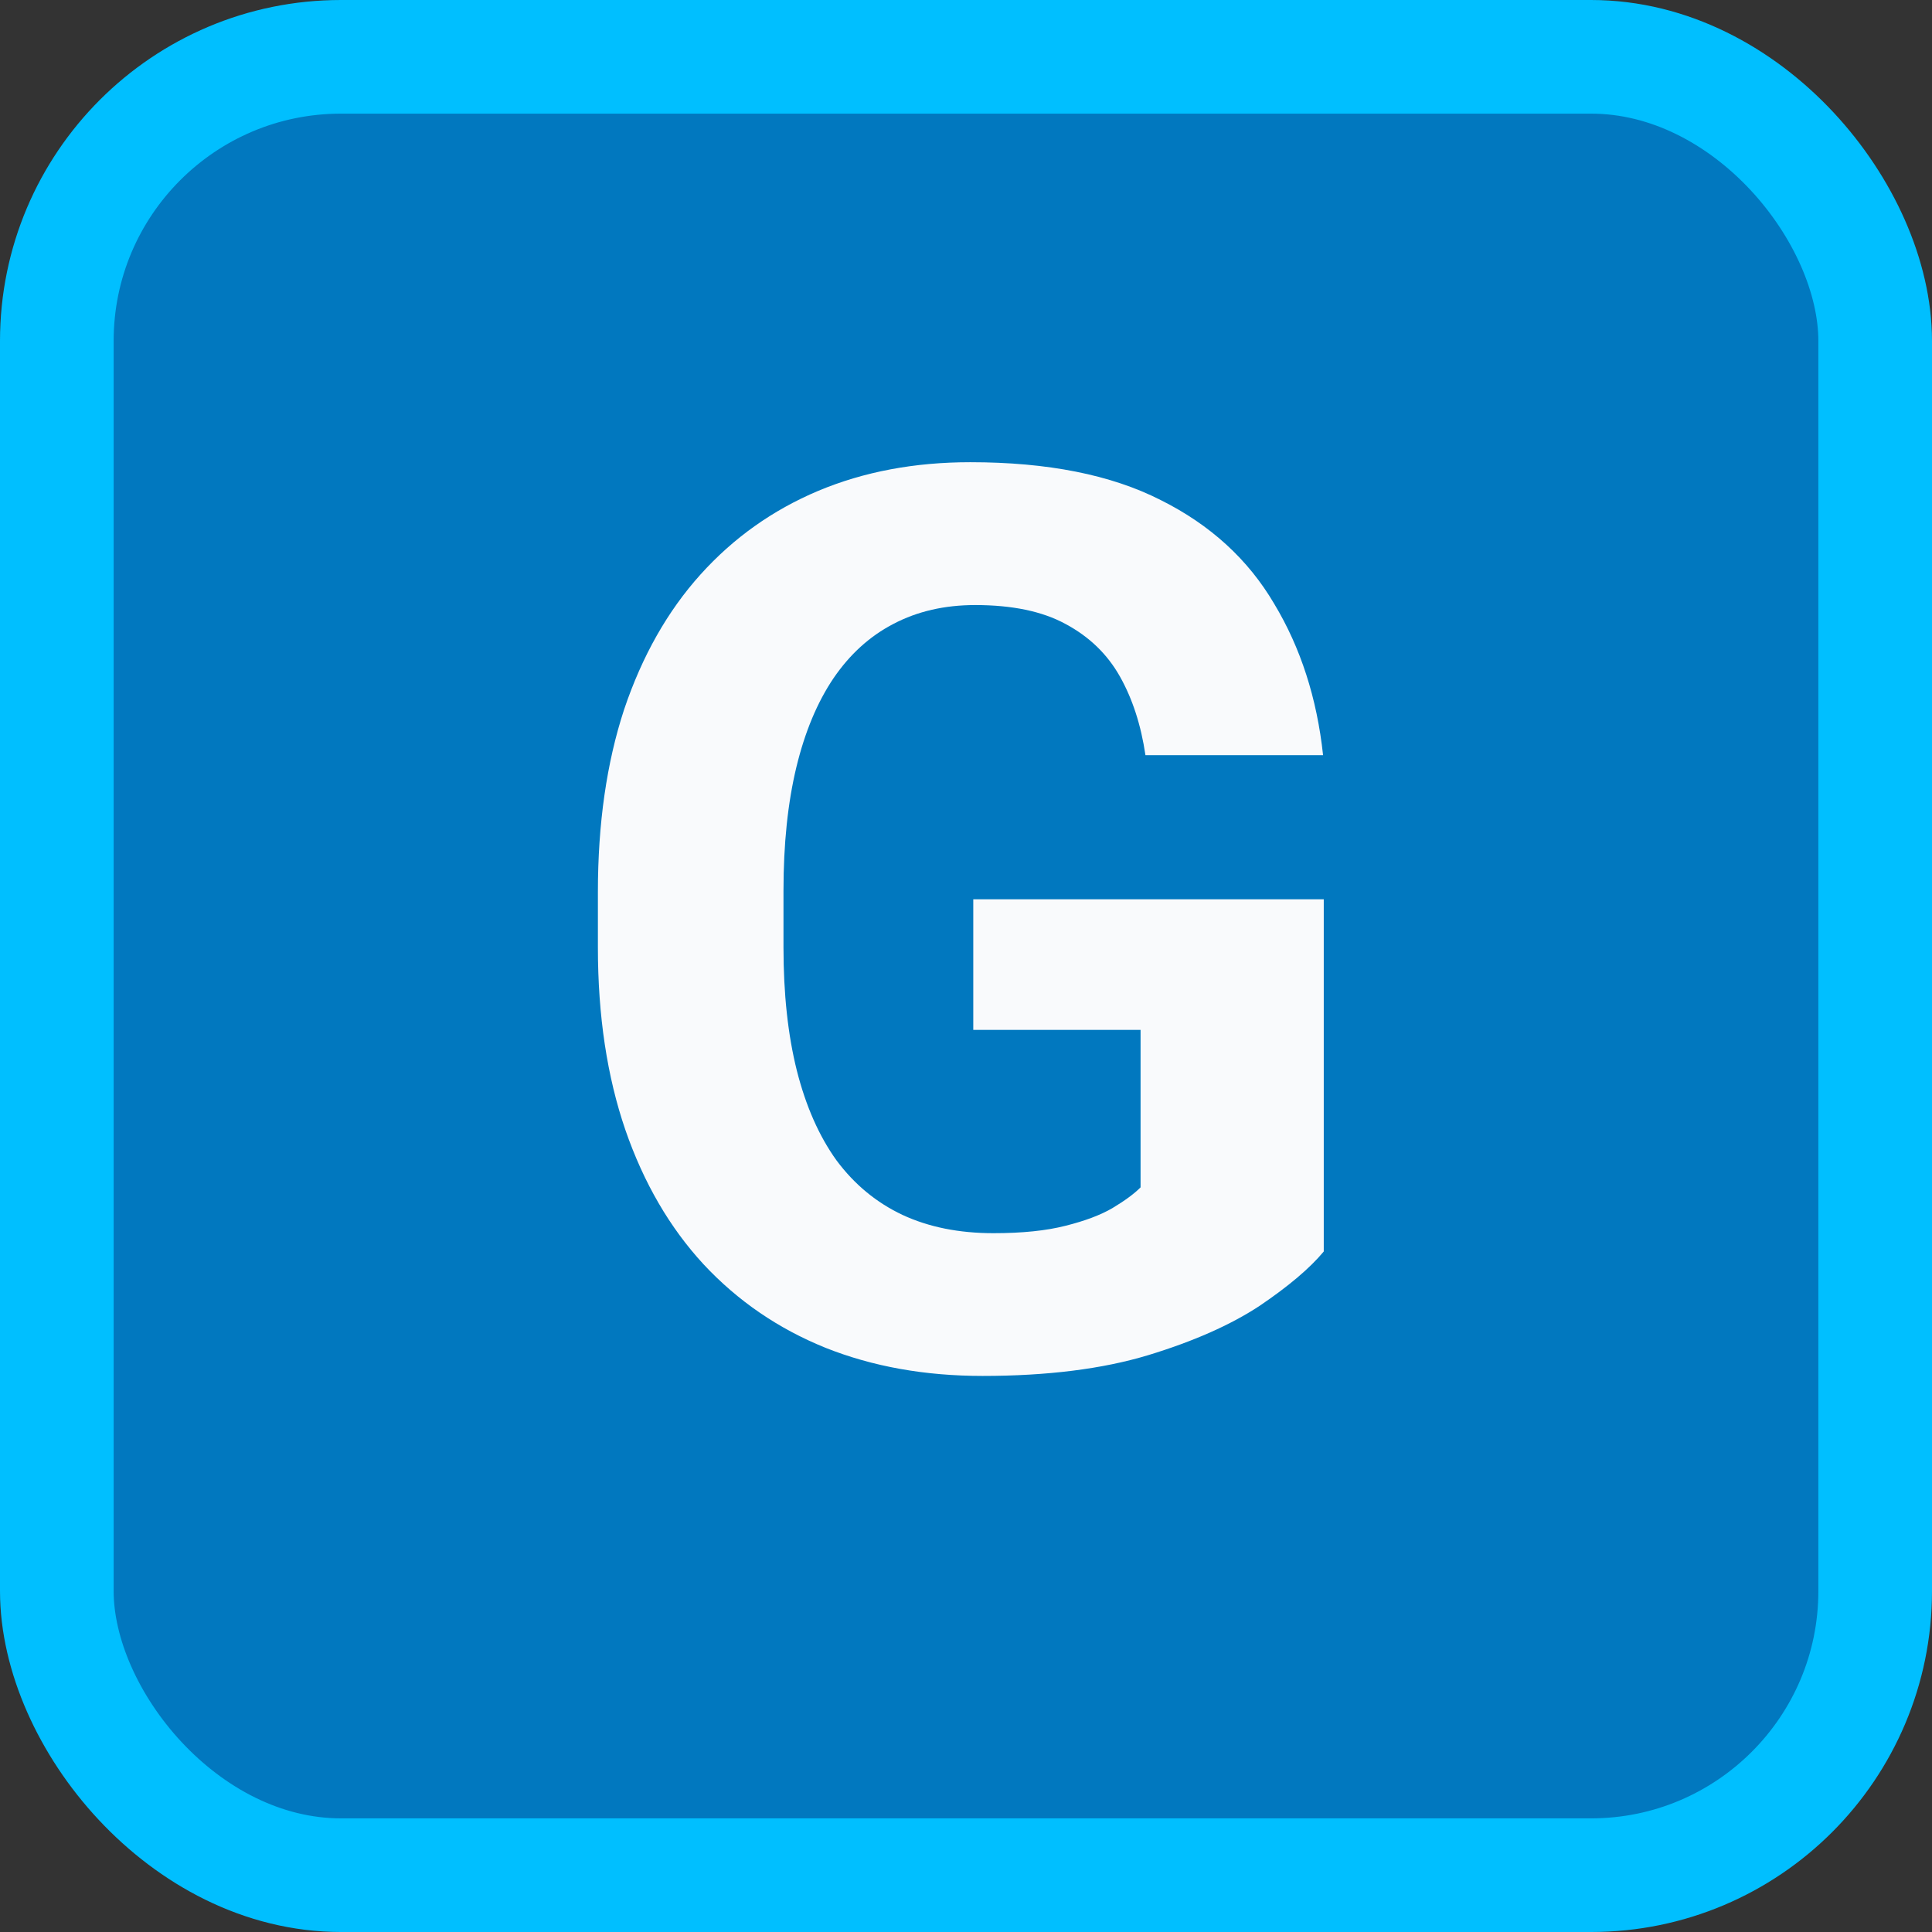
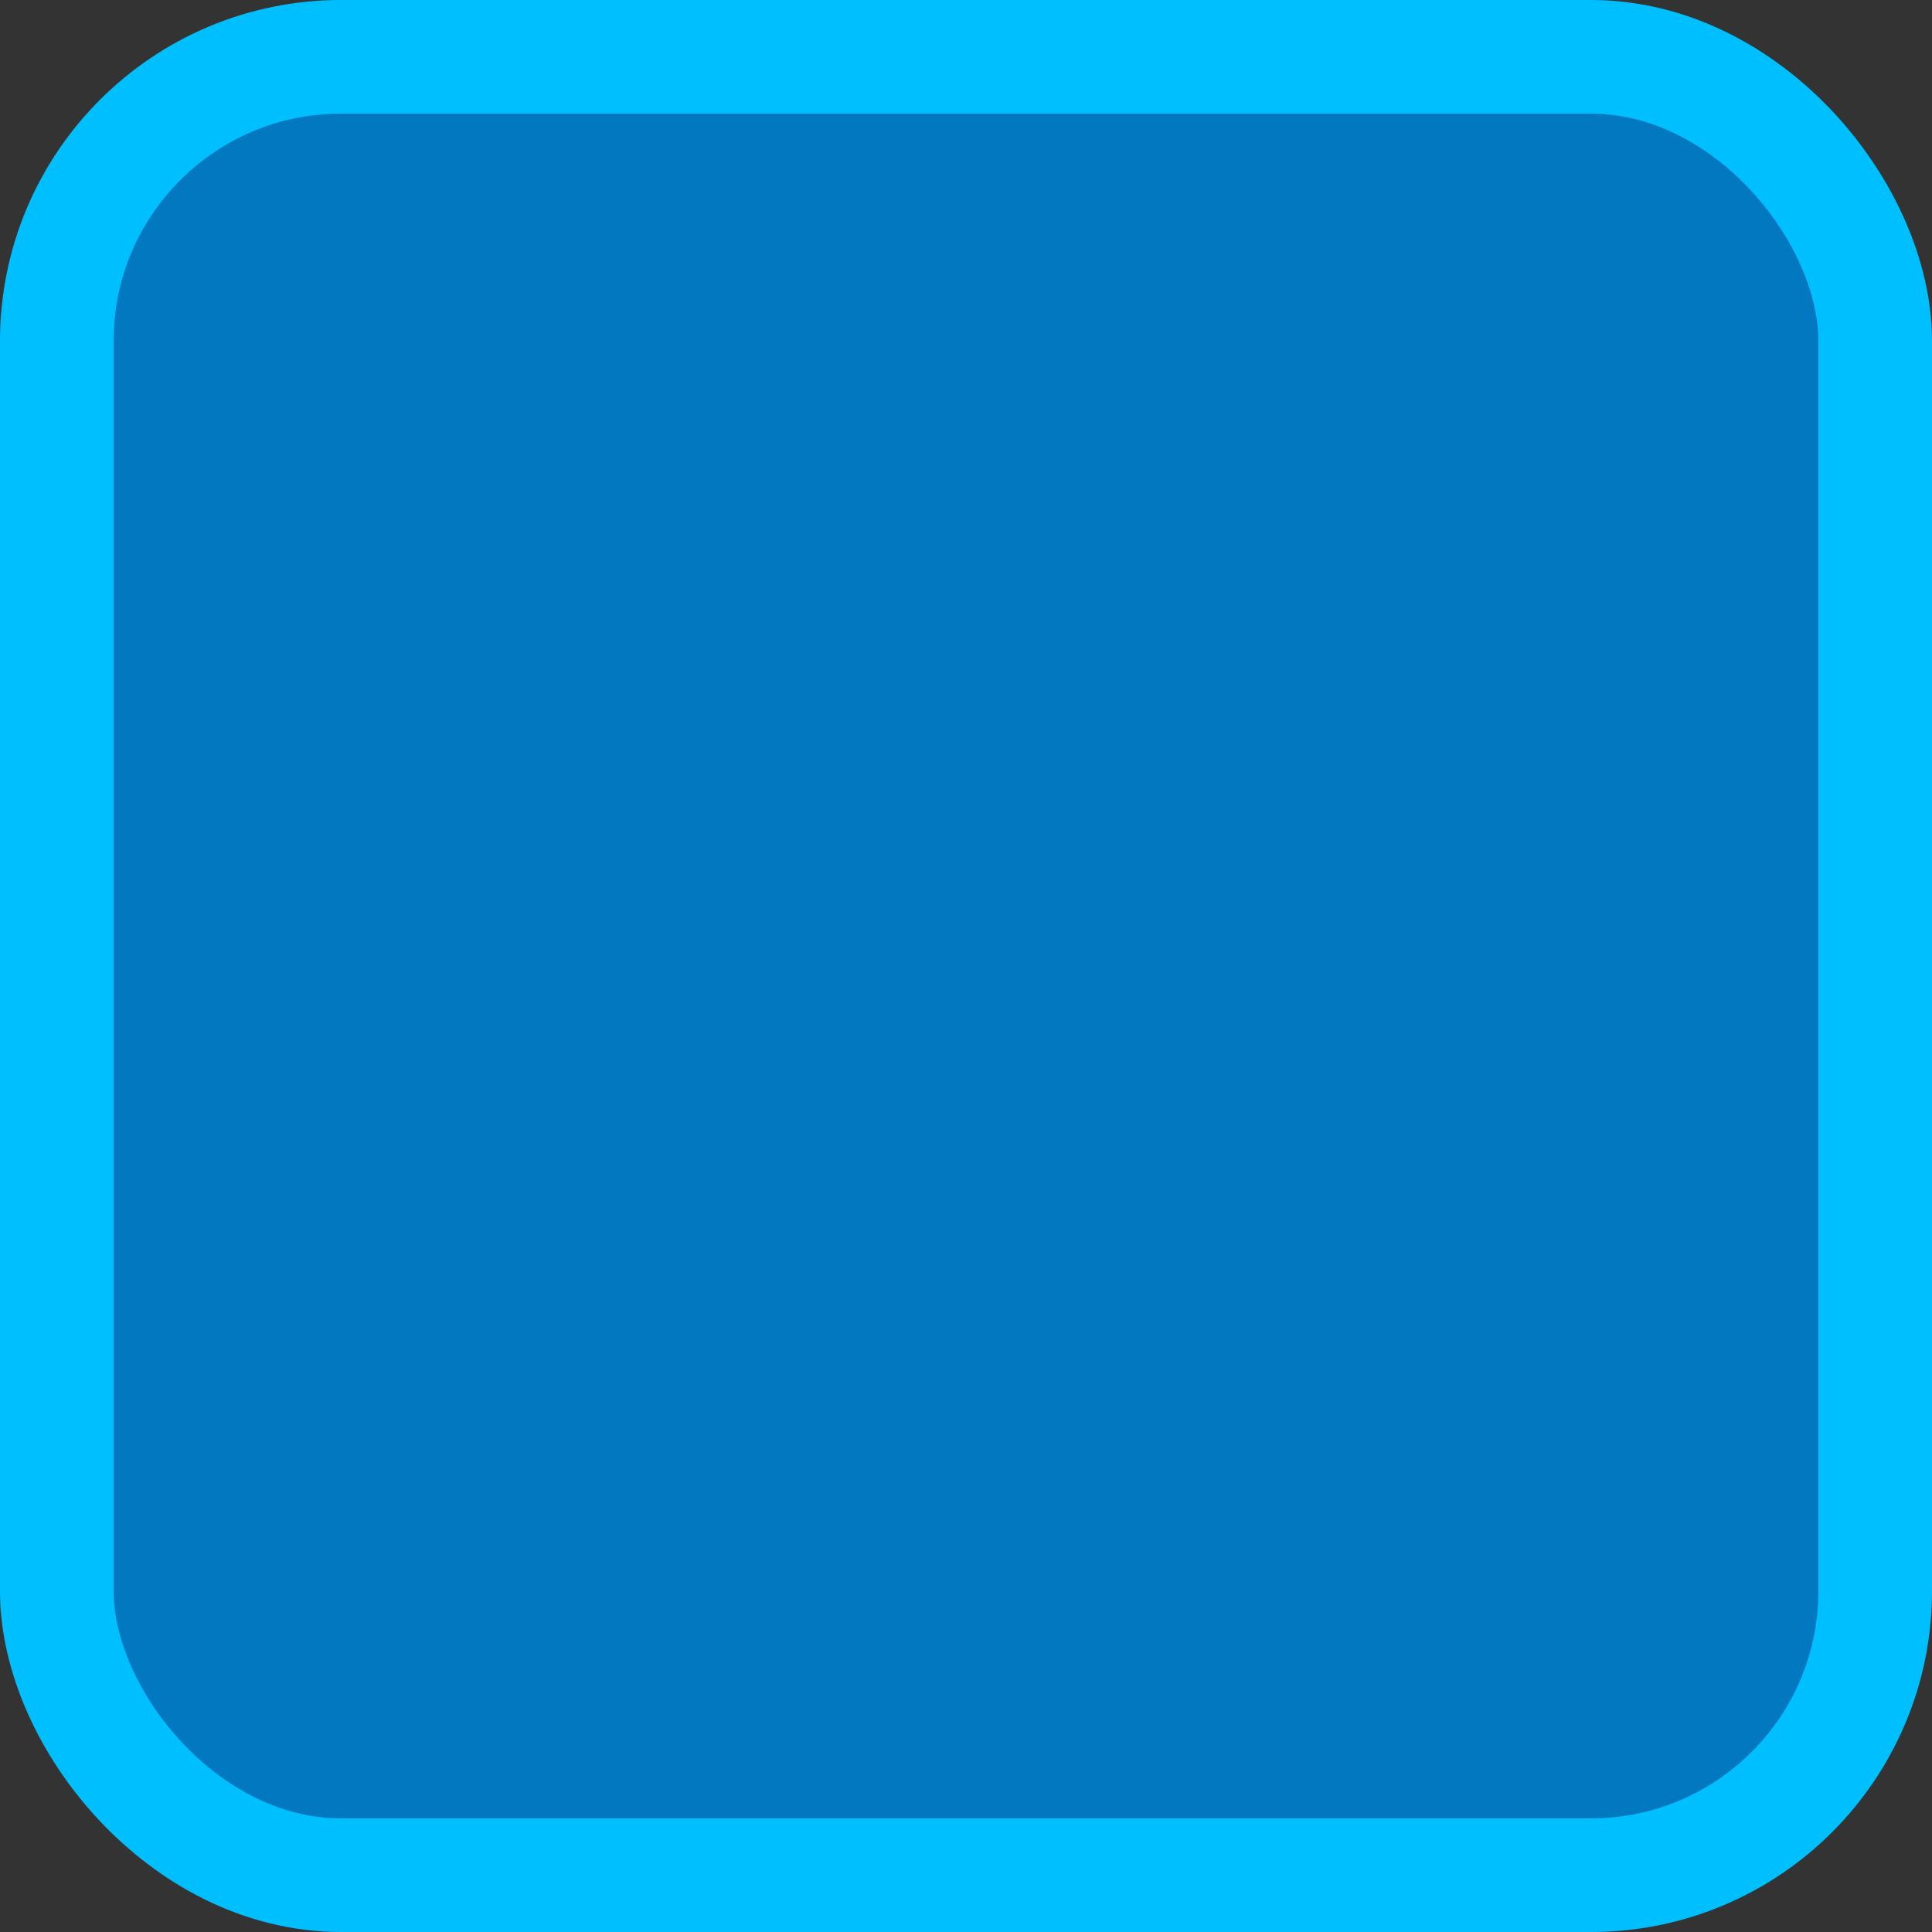
<svg xmlns="http://www.w3.org/2000/svg" width="17" height="17" viewBox="0 0 17 17" fill="none">
  <rect x="0" y="0" width="17" height="17" fill="#333333" stroke="none" />
  <rect x="0.5" y="0.5" width="16" height="16" rx="2.5" fill="#0178BF" stroke="#00BFFF" />
-   <path d="M11.648 7.913V11.012C11.526 11.159 11.338 11.318 11.084 11.49C10.829 11.658 10.502 11.803 10.101 11.925C9.7 12.046 9.214 12.107 8.645 12.107C8.14 12.107 7.68 12.025 7.265 11.86C6.849 11.692 6.491 11.447 6.19 11.124C5.893 10.802 5.664 10.408 5.503 9.943C5.342 9.474 5.261 8.938 5.261 8.337V7.848C5.261 7.247 5.338 6.711 5.492 6.242C5.65 5.773 5.874 5.377 6.164 5.055C6.454 4.733 6.799 4.488 7.2 4.319C7.601 4.151 8.047 4.067 8.538 4.067C9.218 4.067 9.777 4.178 10.213 4.4C10.65 4.618 10.983 4.923 11.212 5.313C11.445 5.7 11.588 6.144 11.642 6.645H10.079C10.04 6.38 9.965 6.149 9.854 5.952C9.743 5.755 9.583 5.601 9.375 5.49C9.171 5.379 8.906 5.324 8.581 5.324C8.312 5.324 8.072 5.379 7.861 5.49C7.653 5.598 7.478 5.757 7.334 5.968C7.191 6.18 7.082 6.441 7.007 6.752C6.932 7.064 6.894 7.426 6.894 7.837V8.337C6.894 8.745 6.933 9.107 7.012 9.422C7.091 9.733 7.207 9.997 7.361 10.211C7.519 10.423 7.712 10.582 7.941 10.69C8.171 10.797 8.437 10.851 8.742 10.851C8.996 10.851 9.207 10.829 9.375 10.786C9.547 10.743 9.685 10.691 9.789 10.63C9.896 10.566 9.979 10.505 10.036 10.448V9.062H8.564V7.913H11.648Z" fill="#F9FAFC" />
</svg>